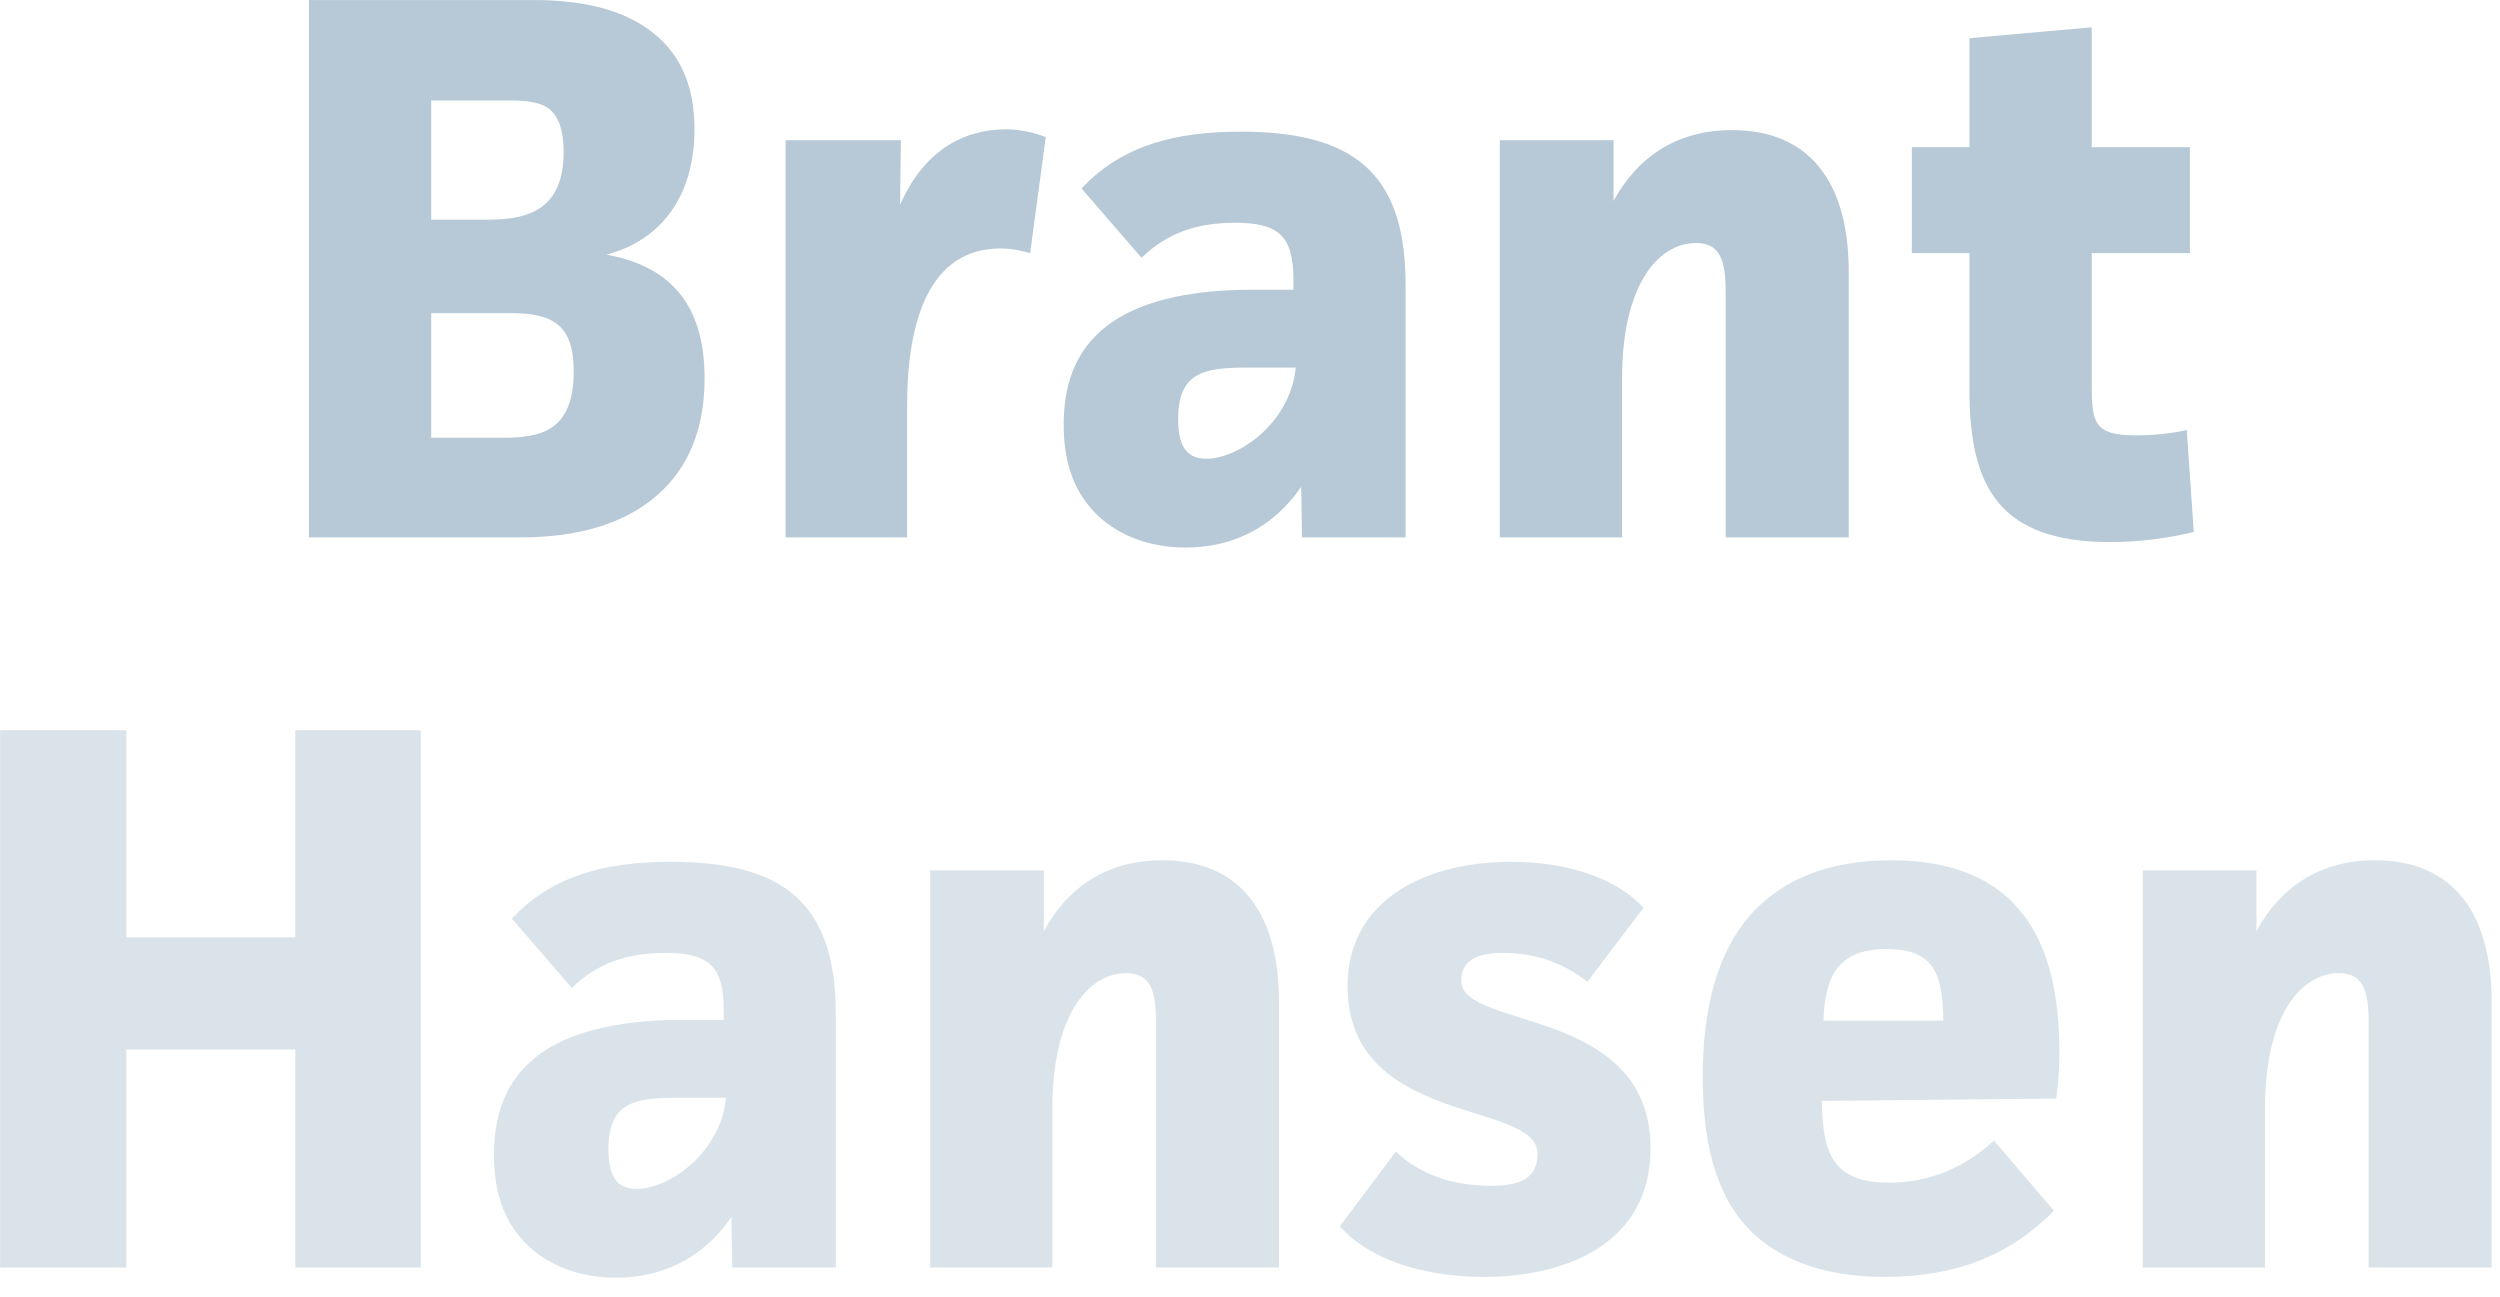
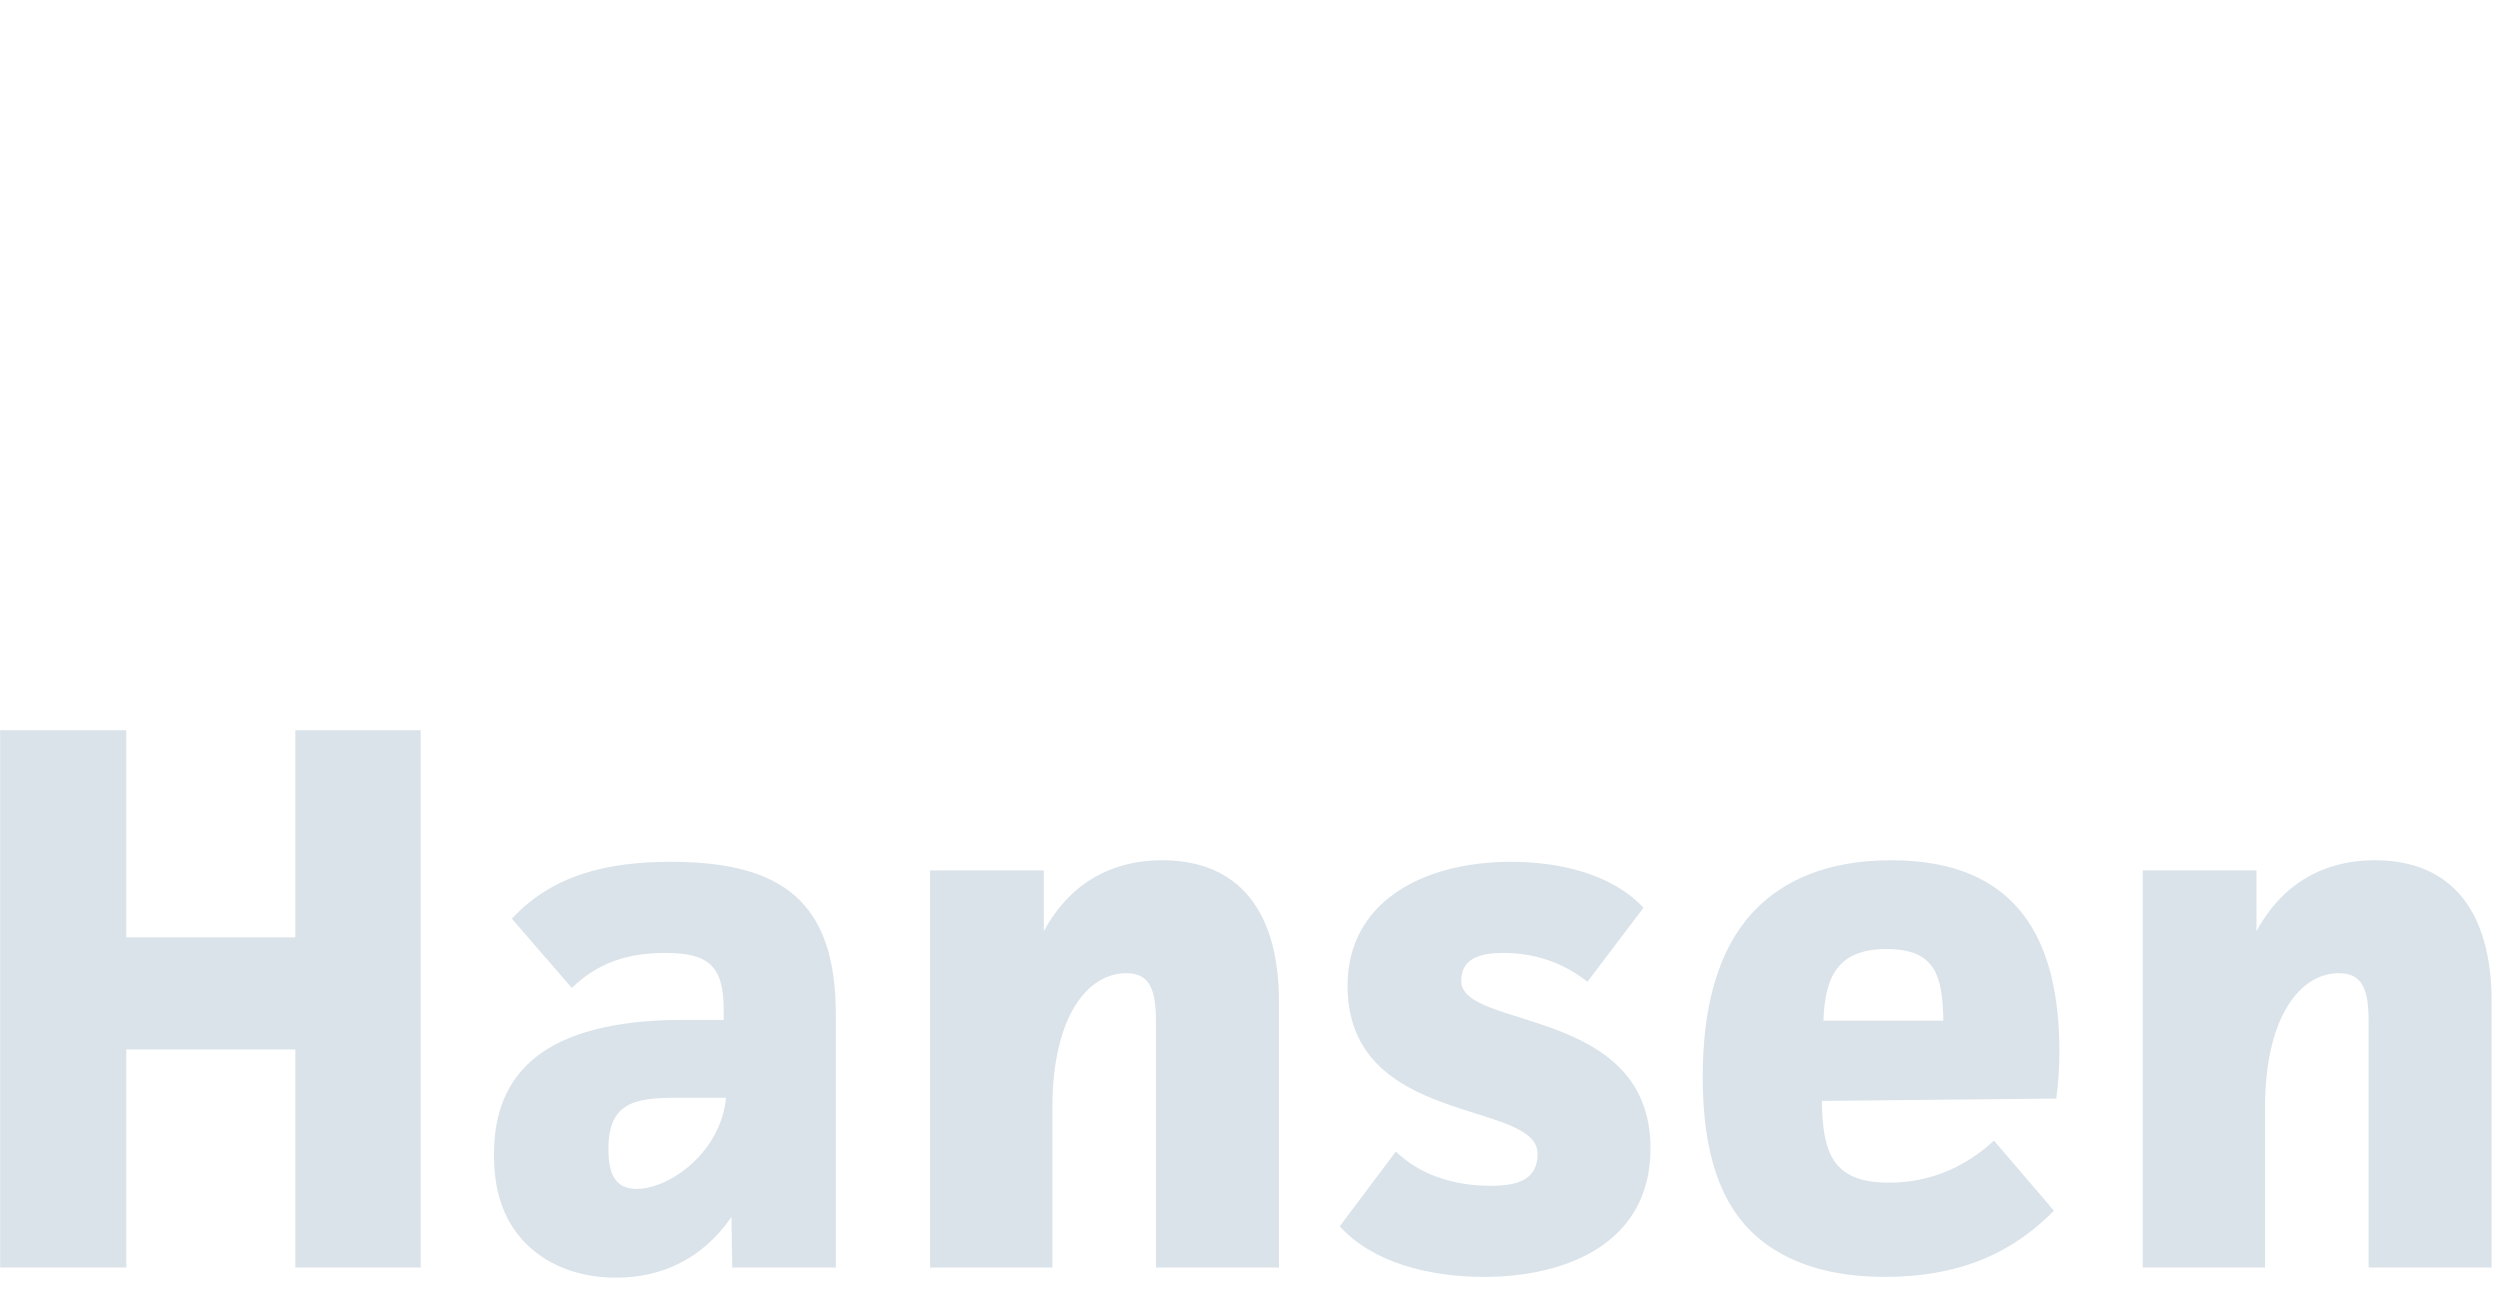
<svg xmlns="http://www.w3.org/2000/svg" preserveAspectRatio="xMidYMid" width="133" height="69" viewBox="0 0 133 69">
  <defs>
    <style>

      .cls-3 {
        fill: #b7c8d6;
        opacity: 0.5;
      }

      .cls-4 {
        fill: #b7c8d6;
      }
    </style>
  </defs>
  <g id="brant-hansen-logo-footer-stackedsvg">
    <path d="M126.010,67.434 C126.010,67.434 126.010,54.342 126.010,54.342 C126.010,52.643 125.678,51.773 124.435,51.773 C122.364,51.773 120.499,54.093 120.499,58.941 C120.499,58.941 120.499,67.434 120.499,67.434 C120.499,67.434 113.994,67.434 113.994,67.434 C113.994,67.434 113.994,46.304 113.994,46.304 C113.994,46.304 120.043,46.304 120.043,46.304 C120.043,46.304 120.043,49.536 120.043,49.536 C121.328,47.174 123.441,45.766 126.341,45.766 C130.443,45.766 132.556,48.500 132.556,53.306 C132.556,53.306 132.556,67.434 132.556,67.434 C132.556,67.434 126.010,67.434 126.010,67.434 ZM96.923,58.568 C96.964,61.302 97.462,62.918 100.486,62.918 C102.682,62.918 104.546,62.090 106.079,60.681 C106.079,60.681 109.270,64.410 109.270,64.410 C106.908,66.813 104.008,67.931 100.279,67.931 C97.337,67.931 95.059,67.186 93.443,65.777 C91.578,64.120 90.584,61.468 90.584,57.283 C90.584,53.803 91.288,50.572 93.360,48.417 C94.851,46.884 97.130,45.766 100.610,45.766 C107.447,45.766 109.560,50.116 109.560,55.958 C109.560,56.786 109.518,57.449 109.394,58.444 C109.394,58.444 96.923,58.568 96.923,58.568 ZM100.362,50.489 C97.752,50.489 97.089,51.980 97.006,54.300 C97.006,54.300 103.386,54.300 103.386,54.300 C103.345,51.856 102.931,50.489 100.362,50.489 ZM78.940,67.931 C76.082,67.931 73.016,67.186 71.276,65.238 C71.276,65.238 74.259,61.261 74.259,61.261 C75.543,62.504 77.325,63.084 79.313,63.084 C80.763,63.084 81.799,62.752 81.799,61.385 C81.799,58.485 71.690,59.977 71.690,52.436 C71.690,48.003 75.667,45.848 80.391,45.848 C83.001,45.848 85.777,46.511 87.434,48.293 C87.434,48.293 84.451,52.229 84.451,52.229 C83.084,51.152 81.551,50.696 79.976,50.696 C78.526,50.696 77.739,51.110 77.739,52.187 C77.739,54.798 87.807,53.513 87.807,61.095 C87.807,66.150 83.332,67.931 78.940,67.931 ZM61.496,54.342 C61.496,52.643 61.165,51.773 59.922,51.773 C57.850,51.773 55.986,54.093 55.986,58.941 C55.986,58.941 55.986,67.434 55.986,67.434 C55.986,67.434 49.481,67.434 49.481,67.434 C49.481,67.434 49.481,46.304 49.481,46.304 C49.481,46.304 55.530,46.304 55.530,46.304 C55.530,46.304 55.530,49.536 55.530,49.536 C56.814,47.174 58.927,45.766 61.828,45.766 C65.929,45.766 68.042,48.500 68.042,53.306 C68.042,53.306 68.042,67.434 68.042,67.434 C68.042,67.434 61.496,67.434 61.496,67.434 C61.496,67.434 61.496,54.342 61.496,54.342 ZM38.914,64.741 C37.381,66.978 35.185,67.973 32.782,67.973 C30.794,67.973 29.219,67.310 28.142,66.316 C26.899,65.155 26.278,63.581 26.278,61.427 C26.278,58.858 27.189,57.118 28.888,55.958 C30.711,54.715 33.445,54.259 36.263,54.259 C36.263,54.259 38.500,54.259 38.500,54.259 C38.500,54.259 38.500,53.720 38.500,53.720 C38.500,51.400 37.713,50.696 35.393,50.696 C33.363,50.696 31.788,51.234 30.421,52.560 C30.421,52.560 27.231,48.873 27.231,48.873 C29.385,46.553 32.285,45.848 35.683,45.848 C41.649,45.848 44.466,48.003 44.466,53.969 C44.466,53.969 44.466,67.434 44.466,67.434 C44.466,67.434 38.956,67.434 38.956,67.434 C38.956,67.434 38.914,64.741 38.914,64.741 ZM35.973,58.402 C33.694,58.402 32.368,58.692 32.368,61.137 C32.368,62.462 32.741,63.250 33.860,63.250 C35.600,63.250 38.334,61.344 38.624,58.402 C38.624,58.402 35.973,58.402 35.973,58.402 ZM15.711,55.833 C15.711,55.833 6.720,55.833 6.720,55.833 C6.720,55.833 6.720,67.434 6.720,67.434 C6.720,67.434 0.008,67.434 0.008,67.434 C0.008,67.434 0.008,38.846 0.008,38.846 C0.008,38.846 6.720,38.846 6.720,38.846 C6.720,38.846 6.720,49.867 6.720,49.867 C6.720,49.867 15.711,49.867 15.711,49.867 C15.711,49.867 15.711,38.846 15.711,38.846 C15.711,38.846 22.381,38.846 22.381,38.846 C22.381,38.846 22.381,67.434 22.381,67.434 C22.381,67.434 15.711,67.434 15.711,67.434 C15.711,67.434 15.711,55.833 15.711,55.833 Z" id="path-1" class="cls-3" fill-rule="evenodd" />
-     <path d="M111.280,20.262 C111.280,22.457 111.322,23.162 113.642,23.162 C114.429,23.162 115.506,23.079 116.335,22.872 C116.335,22.872 116.708,28.299 116.708,28.299 C115.341,28.631 113.849,28.838 112.275,28.838 C106.391,28.838 104.776,25.938 104.776,20.759 C104.776,20.759 104.776,13.467 104.776,13.467 C104.776,13.467 101.710,13.467 101.710,13.467 C101.710,13.467 101.710,7.832 101.710,7.832 C101.710,7.832 104.776,7.832 104.776,7.832 C104.776,7.832 104.776,2.032 104.776,2.032 C104.776,2.032 111.280,1.452 111.280,1.452 C111.280,1.452 111.280,7.832 111.280,7.832 C111.280,7.832 116.501,7.832 116.501,7.832 C116.501,7.832 116.501,13.467 116.501,13.467 C116.501,13.467 111.280,13.467 111.280,13.467 C111.280,13.467 111.280,20.262 111.280,20.262 ZM91.805,15.497 C91.805,13.798 91.474,12.928 90.231,12.928 C88.159,12.928 86.295,15.248 86.295,20.096 C86.295,20.096 86.295,28.589 86.295,28.589 C86.295,28.589 79.790,28.589 79.790,28.589 C79.790,28.589 79.790,7.459 79.790,7.459 C79.790,7.459 85.839,7.459 85.839,7.459 C85.839,7.459 85.839,10.691 85.839,10.691 C87.124,8.329 89.237,6.921 92.137,6.921 C96.239,6.921 98.352,9.655 98.352,14.461 C98.352,14.461 98.352,28.589 98.352,28.589 C98.352,28.589 91.805,28.589 91.805,28.589 C91.805,28.589 91.805,15.497 91.805,15.497 ZM69.224,25.896 C67.691,28.134 65.495,29.128 63.092,29.128 C61.103,29.128 59.529,28.465 58.452,27.471 C57.209,26.311 56.587,24.736 56.587,22.582 C56.587,20.013 57.499,18.273 59.197,17.113 C61.020,15.870 63.755,15.414 66.572,15.414 C66.572,15.414 68.809,15.414 68.809,15.414 C68.809,15.414 68.809,14.876 68.809,14.876 C68.809,12.555 68.022,11.851 65.702,11.851 C63.672,11.851 62.097,12.390 60.730,13.715 C60.730,13.715 57.540,10.028 57.540,10.028 C59.694,7.708 62.595,7.004 65.992,7.004 C71.958,7.004 74.776,9.158 74.776,15.124 C74.776,15.124 74.776,28.589 74.776,28.589 C74.776,28.589 69.265,28.589 69.265,28.589 C69.265,28.589 69.224,25.896 69.224,25.896 ZM66.282,19.557 C64.003,19.557 62.678,19.847 62.678,22.292 C62.678,23.618 63.050,24.405 64.169,24.405 C65.909,24.405 68.644,22.499 68.934,19.557 C68.934,19.557 66.282,19.557 66.282,19.557 ZM53.230,13.218 C49.501,13.218 48.258,16.947 48.258,21.587 C48.258,21.587 48.258,28.589 48.258,28.589 C48.258,28.589 41.794,28.589 41.794,28.589 C41.794,28.589 41.794,7.459 41.794,7.459 C41.794,7.459 47.926,7.459 47.926,7.459 C47.926,7.459 47.885,10.898 47.885,10.898 C49.128,8.039 51.241,6.879 53.520,6.879 C54.224,6.879 55.011,7.045 55.633,7.294 C55.633,7.294 54.804,13.467 54.804,13.467 C54.348,13.343 53.851,13.218 53.230,13.218 ZM37.484,20.137 C37.484,23.245 36.324,25.275 34.708,26.559 C32.885,28.009 30.440,28.589 27.706,28.589 C27.706,28.589 16.437,28.589 16.437,28.589 C16.437,28.589 16.437,0.002 16.437,0.002 C16.437,0.002 28.410,0.002 28.410,0.002 C30.938,0.002 33.133,0.499 34.625,1.659 C36.075,2.736 36.945,4.393 36.945,6.879 C36.945,10.069 35.495,12.680 32.263,13.550 C35.992,14.213 37.484,16.574 37.484,20.137 ZM29.280,5.843 C28.866,5.471 28.120,5.346 27.209,5.346 C27.209,5.346 22.941,5.346 22.941,5.346 C22.941,5.346 22.941,11.685 22.941,11.685 C22.941,11.685 26.007,11.685 26.007,11.685 C28.327,11.685 29.985,10.981 29.985,8.081 C29.985,6.879 29.695,6.216 29.280,5.843 ZM27.167,16.657 C27.167,16.657 22.941,16.657 22.941,16.657 C22.941,16.657 22.941,23.286 22.941,23.286 C22.941,23.286 26.919,23.286 26.919,23.286 C28.120,23.286 29.032,23.079 29.612,22.540 C30.192,22.002 30.523,21.132 30.523,19.764 C30.523,17.279 29.405,16.657 27.167,16.657 Z" id="path-2" class="cls-4" fill-rule="evenodd" />
  </g>
</svg>